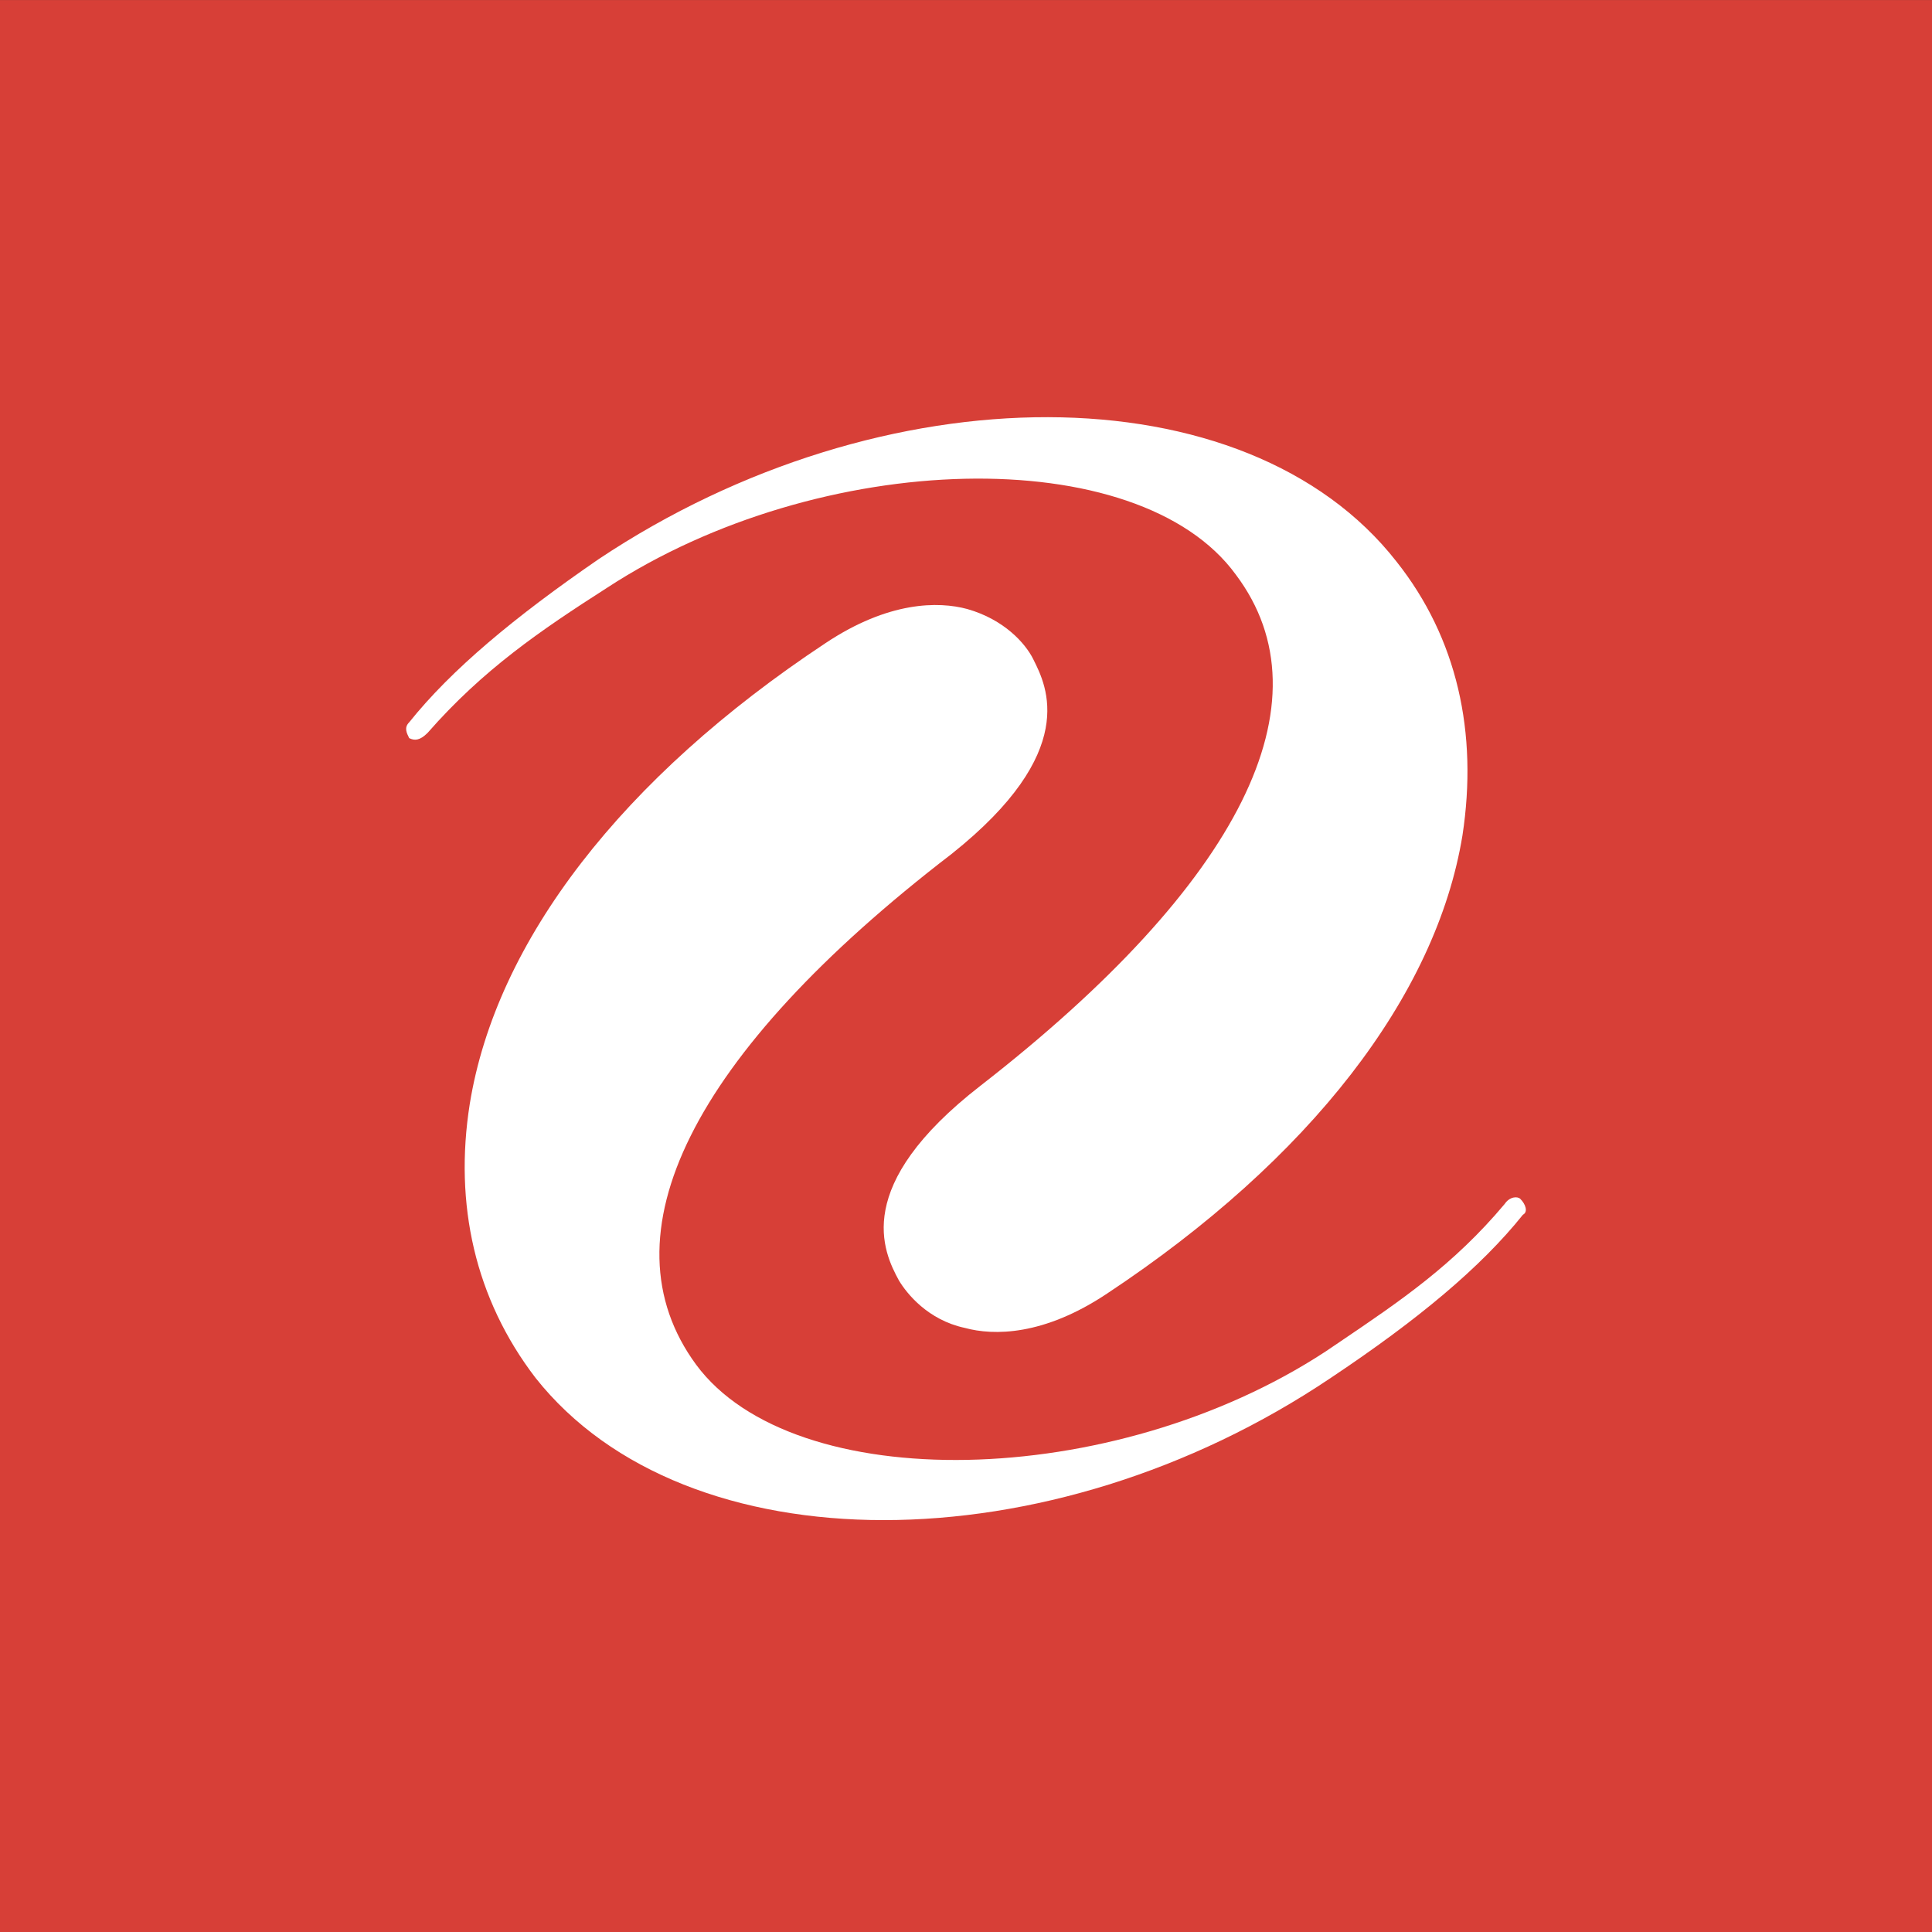
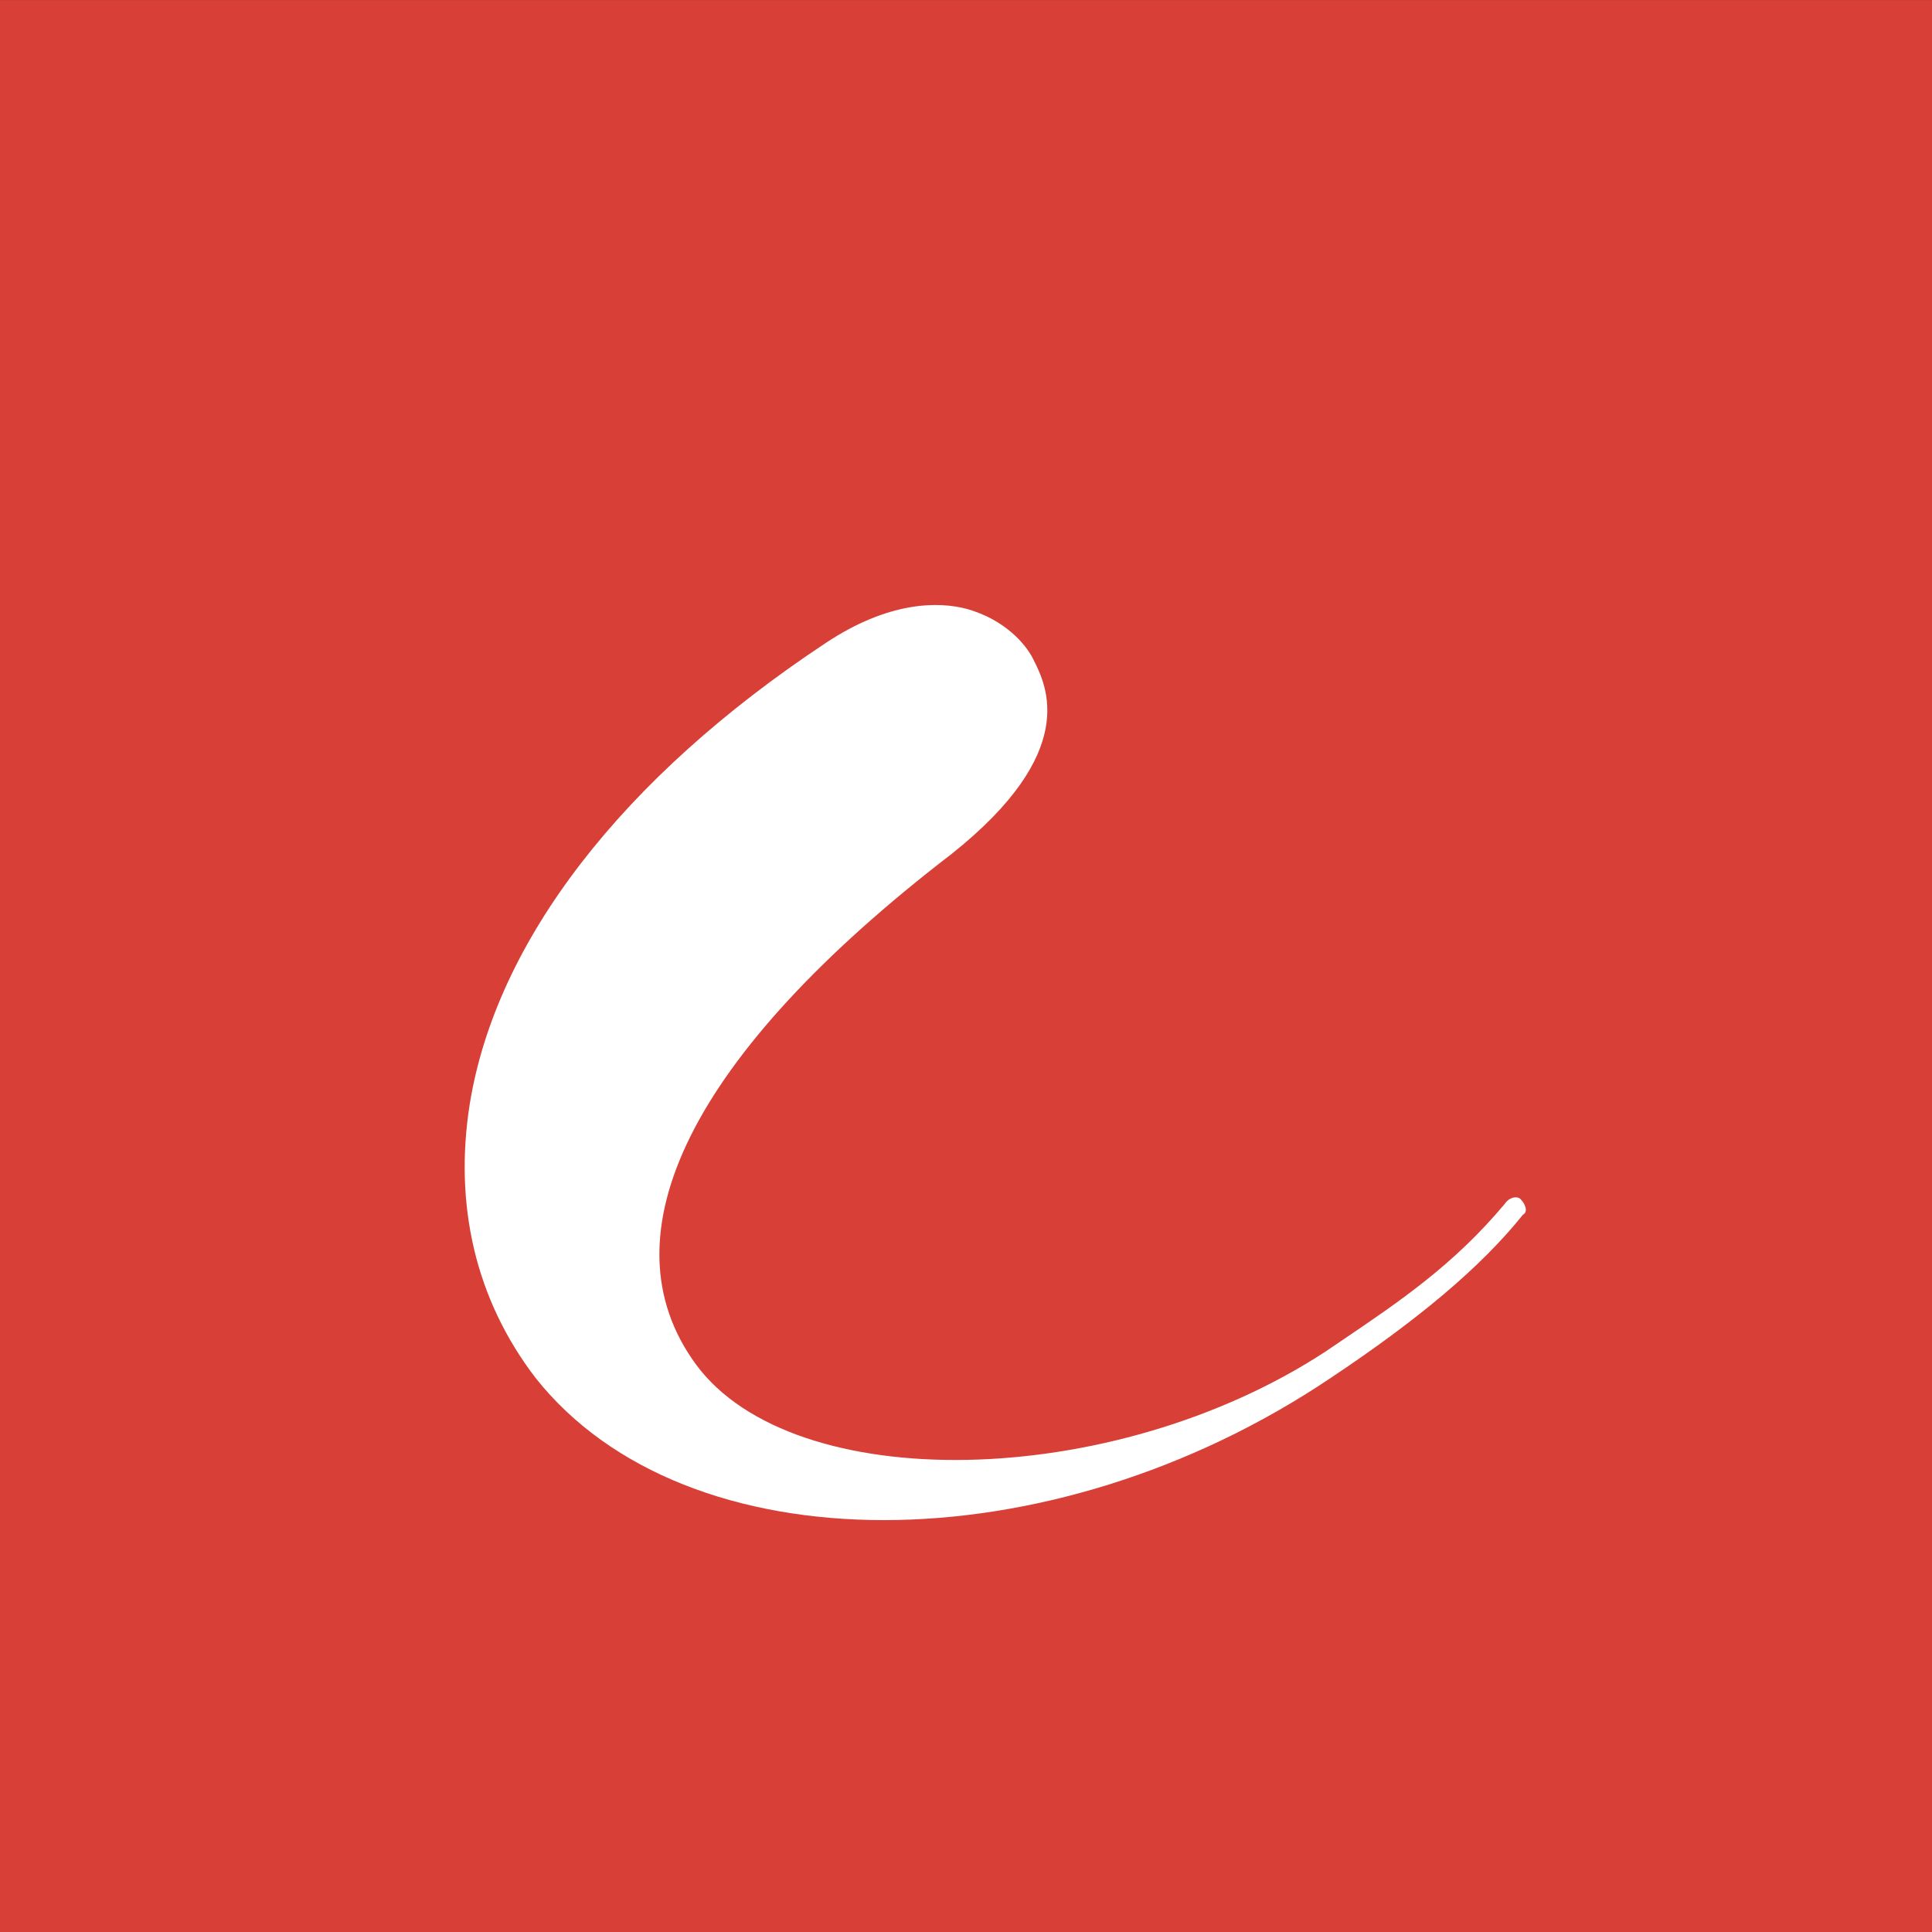
<svg xmlns="http://www.w3.org/2000/svg" width="44" height="44" viewBox="0 0 44 44" fill="none">
  <rect x="0" y="0" width="44" height="44" fill="#333333" stroke="none" />
  <rect width="44" height="44" transform="translate(0 0.001)" fill="#D73F37" />
-   <path d="M13.637 12.732C11.718 14.051 10.278 15.251 9.319 16.45C9.199 16.57 9.259 16.69 9.319 16.81C9.439 16.87 9.559 16.87 9.739 16.69C10.998 15.251 12.318 14.351 13.817 13.392C18.674 10.214 25.93 10.034 28.149 13.092C30.307 15.97 28.268 20.108 22.332 24.725C19.394 27.004 20.113 28.503 20.473 29.163C20.653 29.462 21.133 30.062 21.972 30.242C22.632 30.422 23.771 30.422 25.21 29.462C29.828 26.404 32.706 22.686 33.306 19.029C33.665 16.69 33.185 14.531 31.806 12.792C28.388 8.414 20.113 8.414 13.637 12.732Z" fill="white" />
  <path d="M30.307 31.381C32.286 30.062 33.725 28.863 34.684 27.664C34.805 27.603 34.745 27.423 34.624 27.304C34.565 27.244 34.385 27.244 34.265 27.423C33.102 28.809 31.887 29.631 30.527 30.551L30.187 30.781C25.33 33.959 18.074 34.08 15.855 31.081C13.696 28.144 15.736 24.006 21.672 19.448C24.59 17.125 23.841 15.63 23.537 15.024L23.531 15.011C23.351 14.651 22.871 14.111 22.032 13.871C21.372 13.691 20.233 13.691 18.794 14.651C14.176 17.709 11.298 21.427 10.698 25.145C10.338 27.423 10.818 29.582 12.197 31.381C15.616 35.699 23.891 35.699 30.307 31.381Z" fill="white" />
</svg>